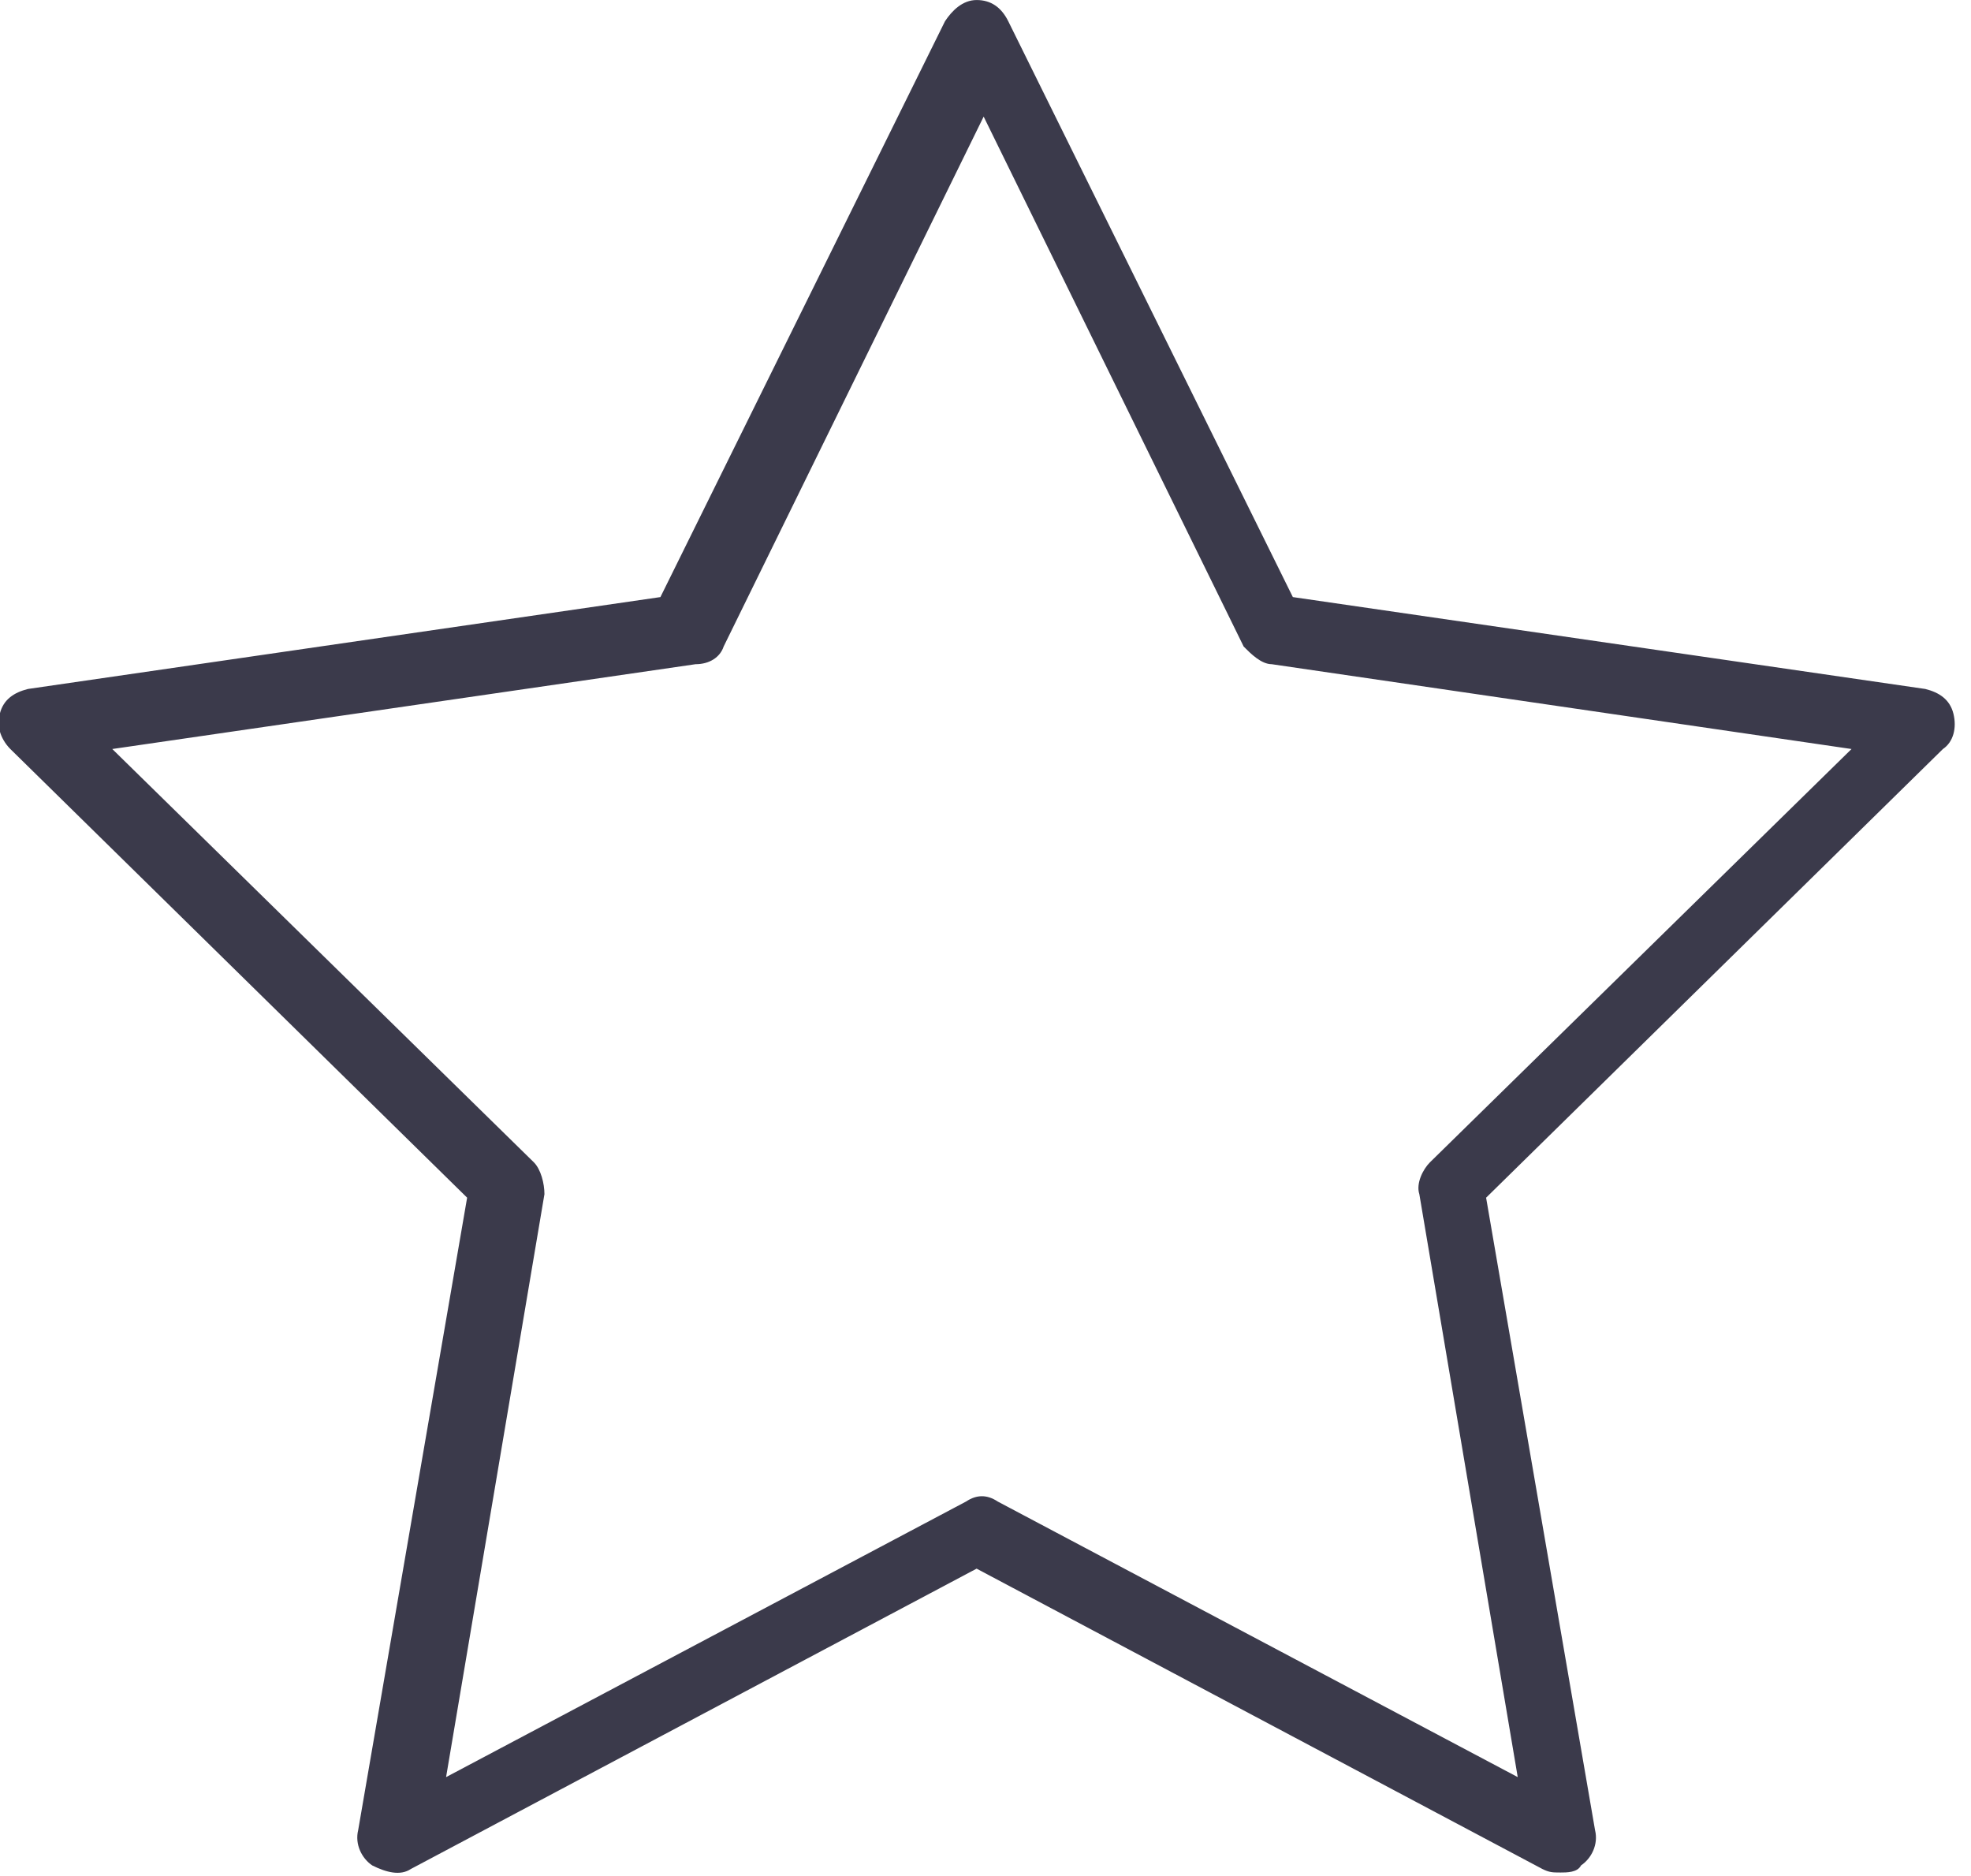
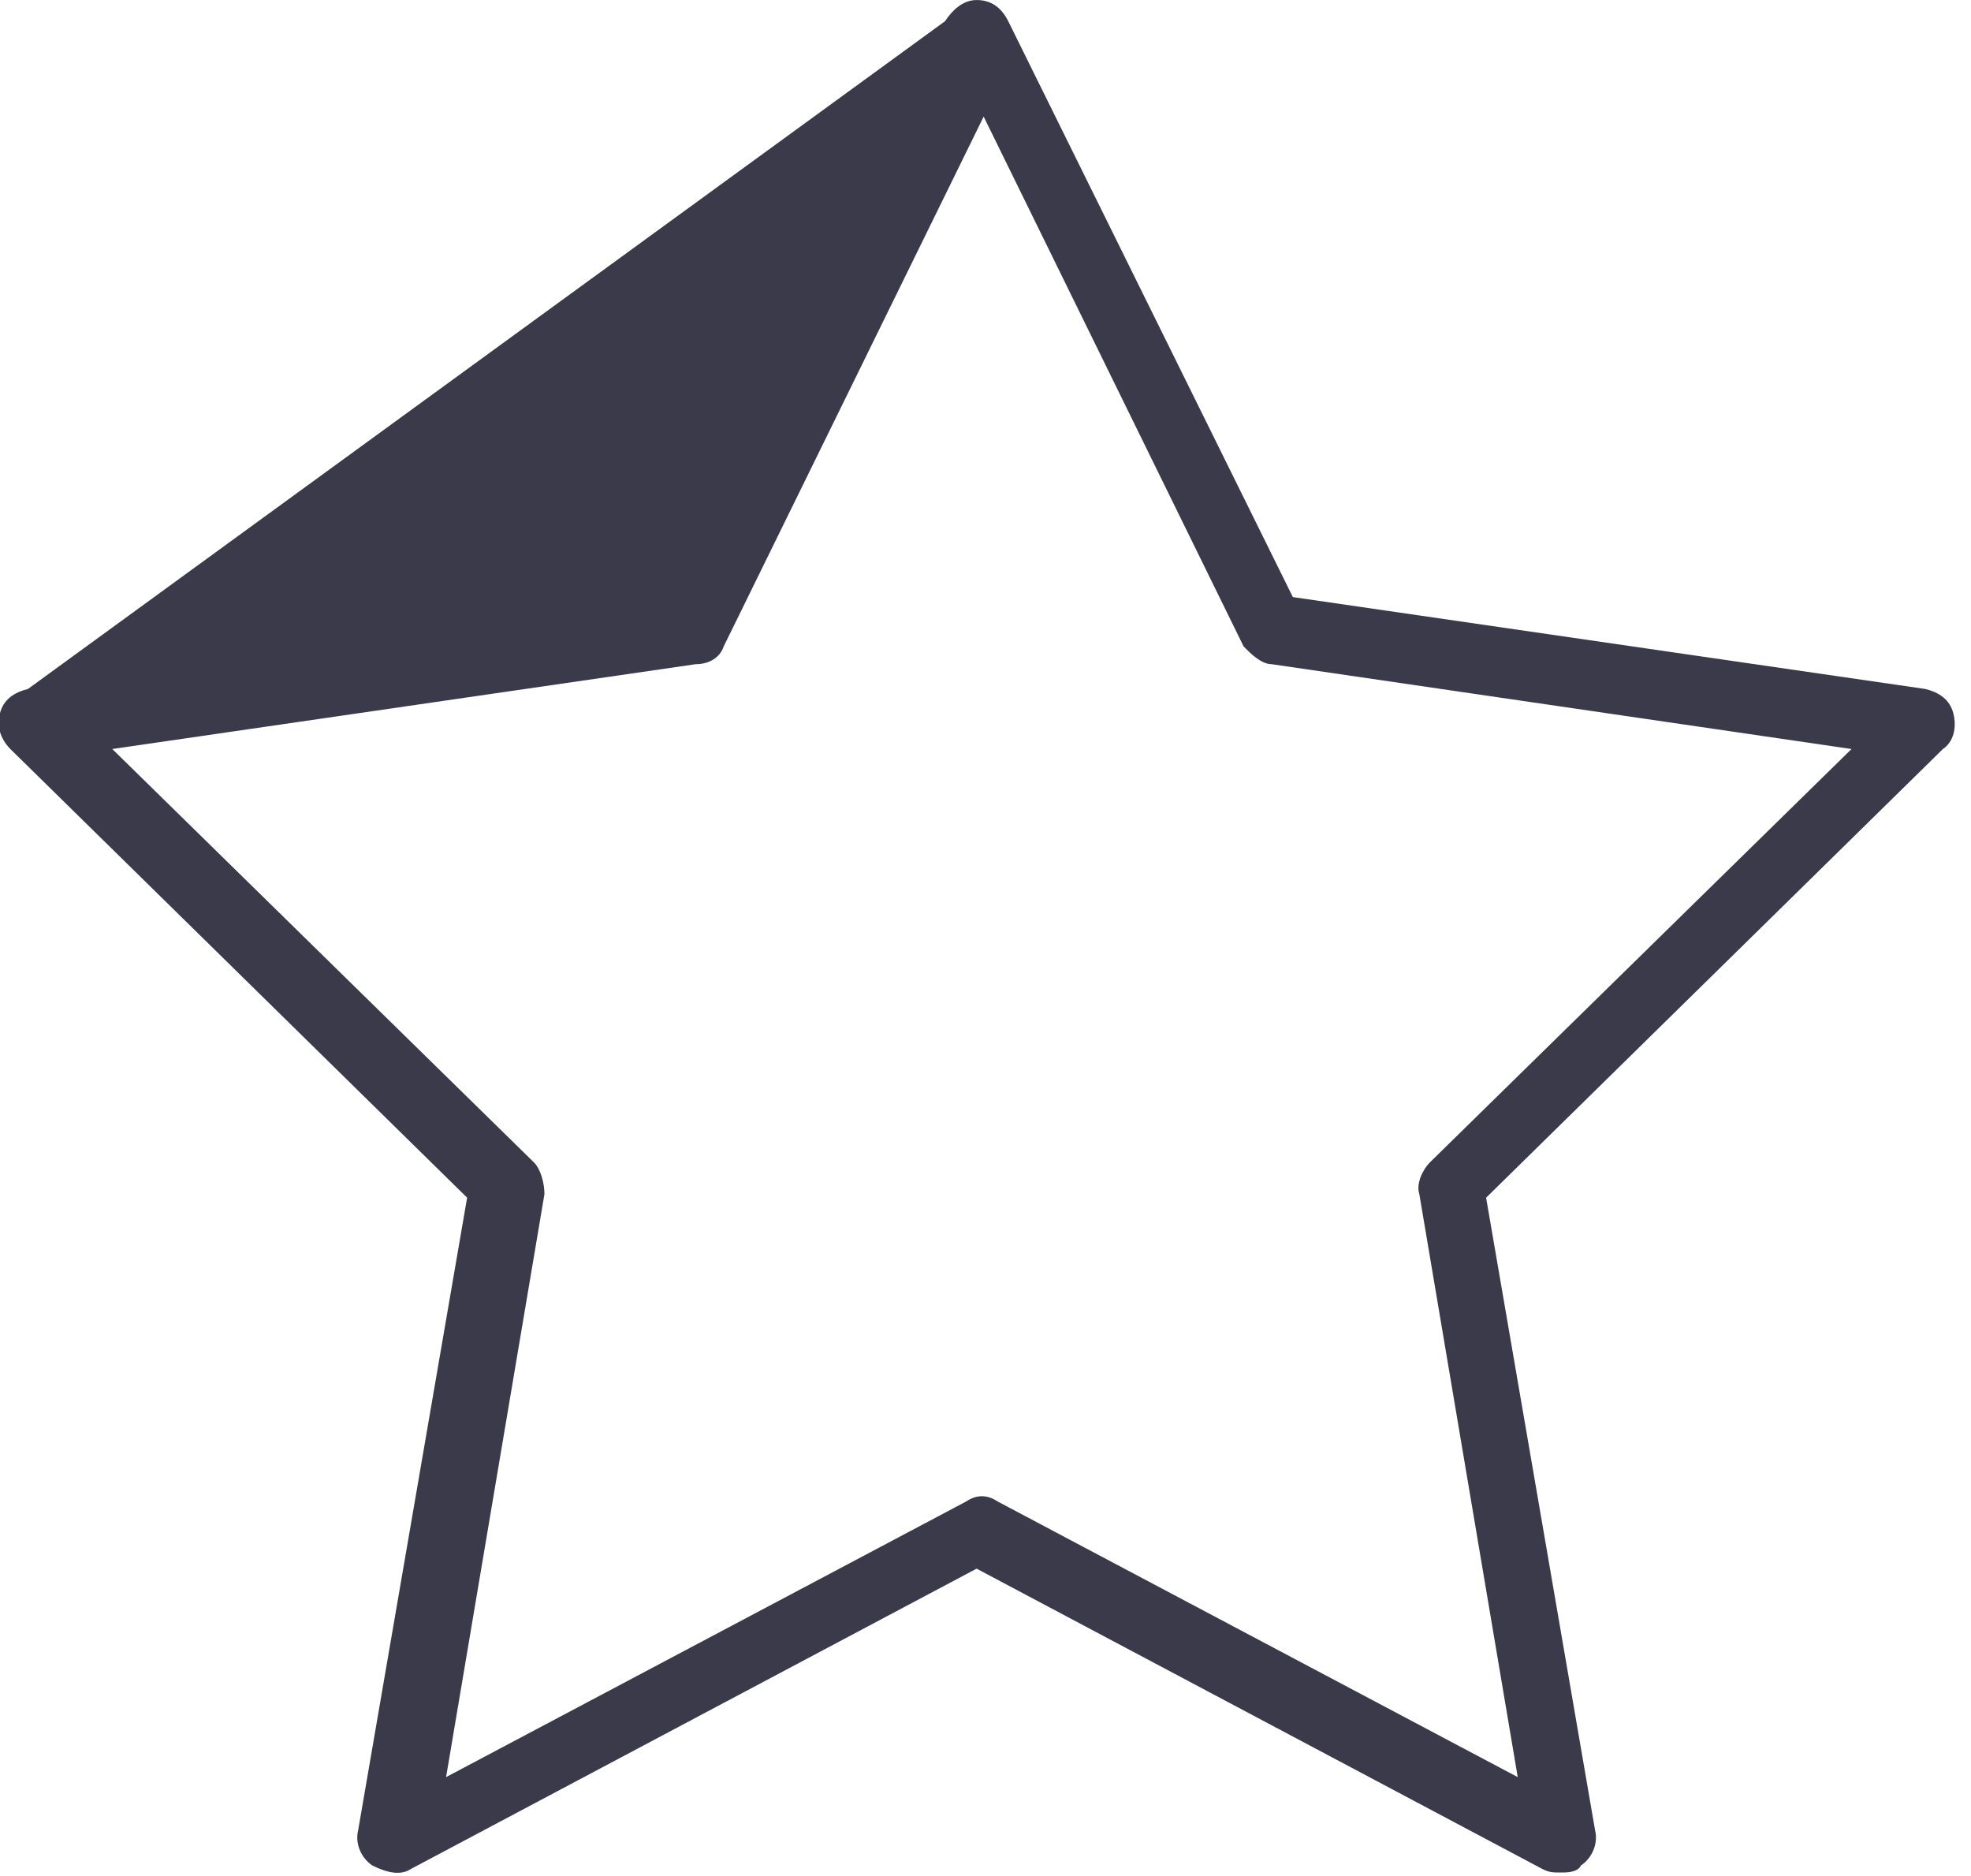
<svg xmlns="http://www.w3.org/2000/svg" width="62" height="59" viewBox="0 0 62 59">
-   <path d="M49.068 58.889c-.22 0-.331 0-.552-.111L30.72 49.333l-17.795 9.445c-.331.222-.773.11-1.215-.111-.332-.223-.553-.667-.443-1.111l3.427-19.89L.326 23.557c-.331-.334-.442-.778-.331-1.112.11-.444.442-.666.884-.777l19.895-2.89L29.726.668c.221-.334.553-.667.995-.667.442 0 .774.222.995.667l8.952 18.11 19.895 2.89c.442.11.774.333.884.777.11.445 0 .89-.331 1.112l-14.369 14.11 3.427 19.89c.11.444-.11.888-.442 1.11-.11.223-.443.223-.664.223zM3.532 23.556l13.263 13c.22.222.331.666.331 1l-3.094 18.333 16.357-8.667c.332-.222.664-.222.995 0l16.358 8.667-3.095-18.333c-.11-.334.11-.778.332-1l13.263-13-18.237-2.667c-.331 0-.663-.333-.884-.556L30.942 3.667l-8.179 16.666c-.11.334-.442.556-.884.556L3.532 23.556z" fill="#3B3A4B" fill-rule="nonzero" />
+   <path d="M49.068 58.889c-.22 0-.331 0-.552-.111L30.72 49.333l-17.795 9.445c-.331.222-.773.11-1.215-.111-.332-.223-.553-.667-.443-1.111l3.427-19.89L.326 23.557c-.331-.334-.442-.778-.331-1.112.11-.444.442-.666.884-.777L29.726.668c.221-.334.553-.667.995-.667.442 0 .774.222.995.667l8.952 18.11 19.895 2.89c.442.11.774.333.884.777.11.445 0 .89-.331 1.112l-14.369 14.11 3.427 19.89c.11.444-.11.888-.442 1.11-.11.223-.443.223-.664.223zM3.532 23.556l13.263 13c.22.222.331.666.331 1l-3.094 18.333 16.357-8.667c.332-.222.664-.222.995 0l16.358 8.667-3.095-18.333c-.11-.334.11-.778.332-1l13.263-13-18.237-2.667c-.331 0-.663-.333-.884-.556L30.942 3.667l-8.179 16.666c-.11.334-.442.556-.884.556L3.532 23.556z" fill="#3B3A4B" fill-rule="nonzero" />
</svg>